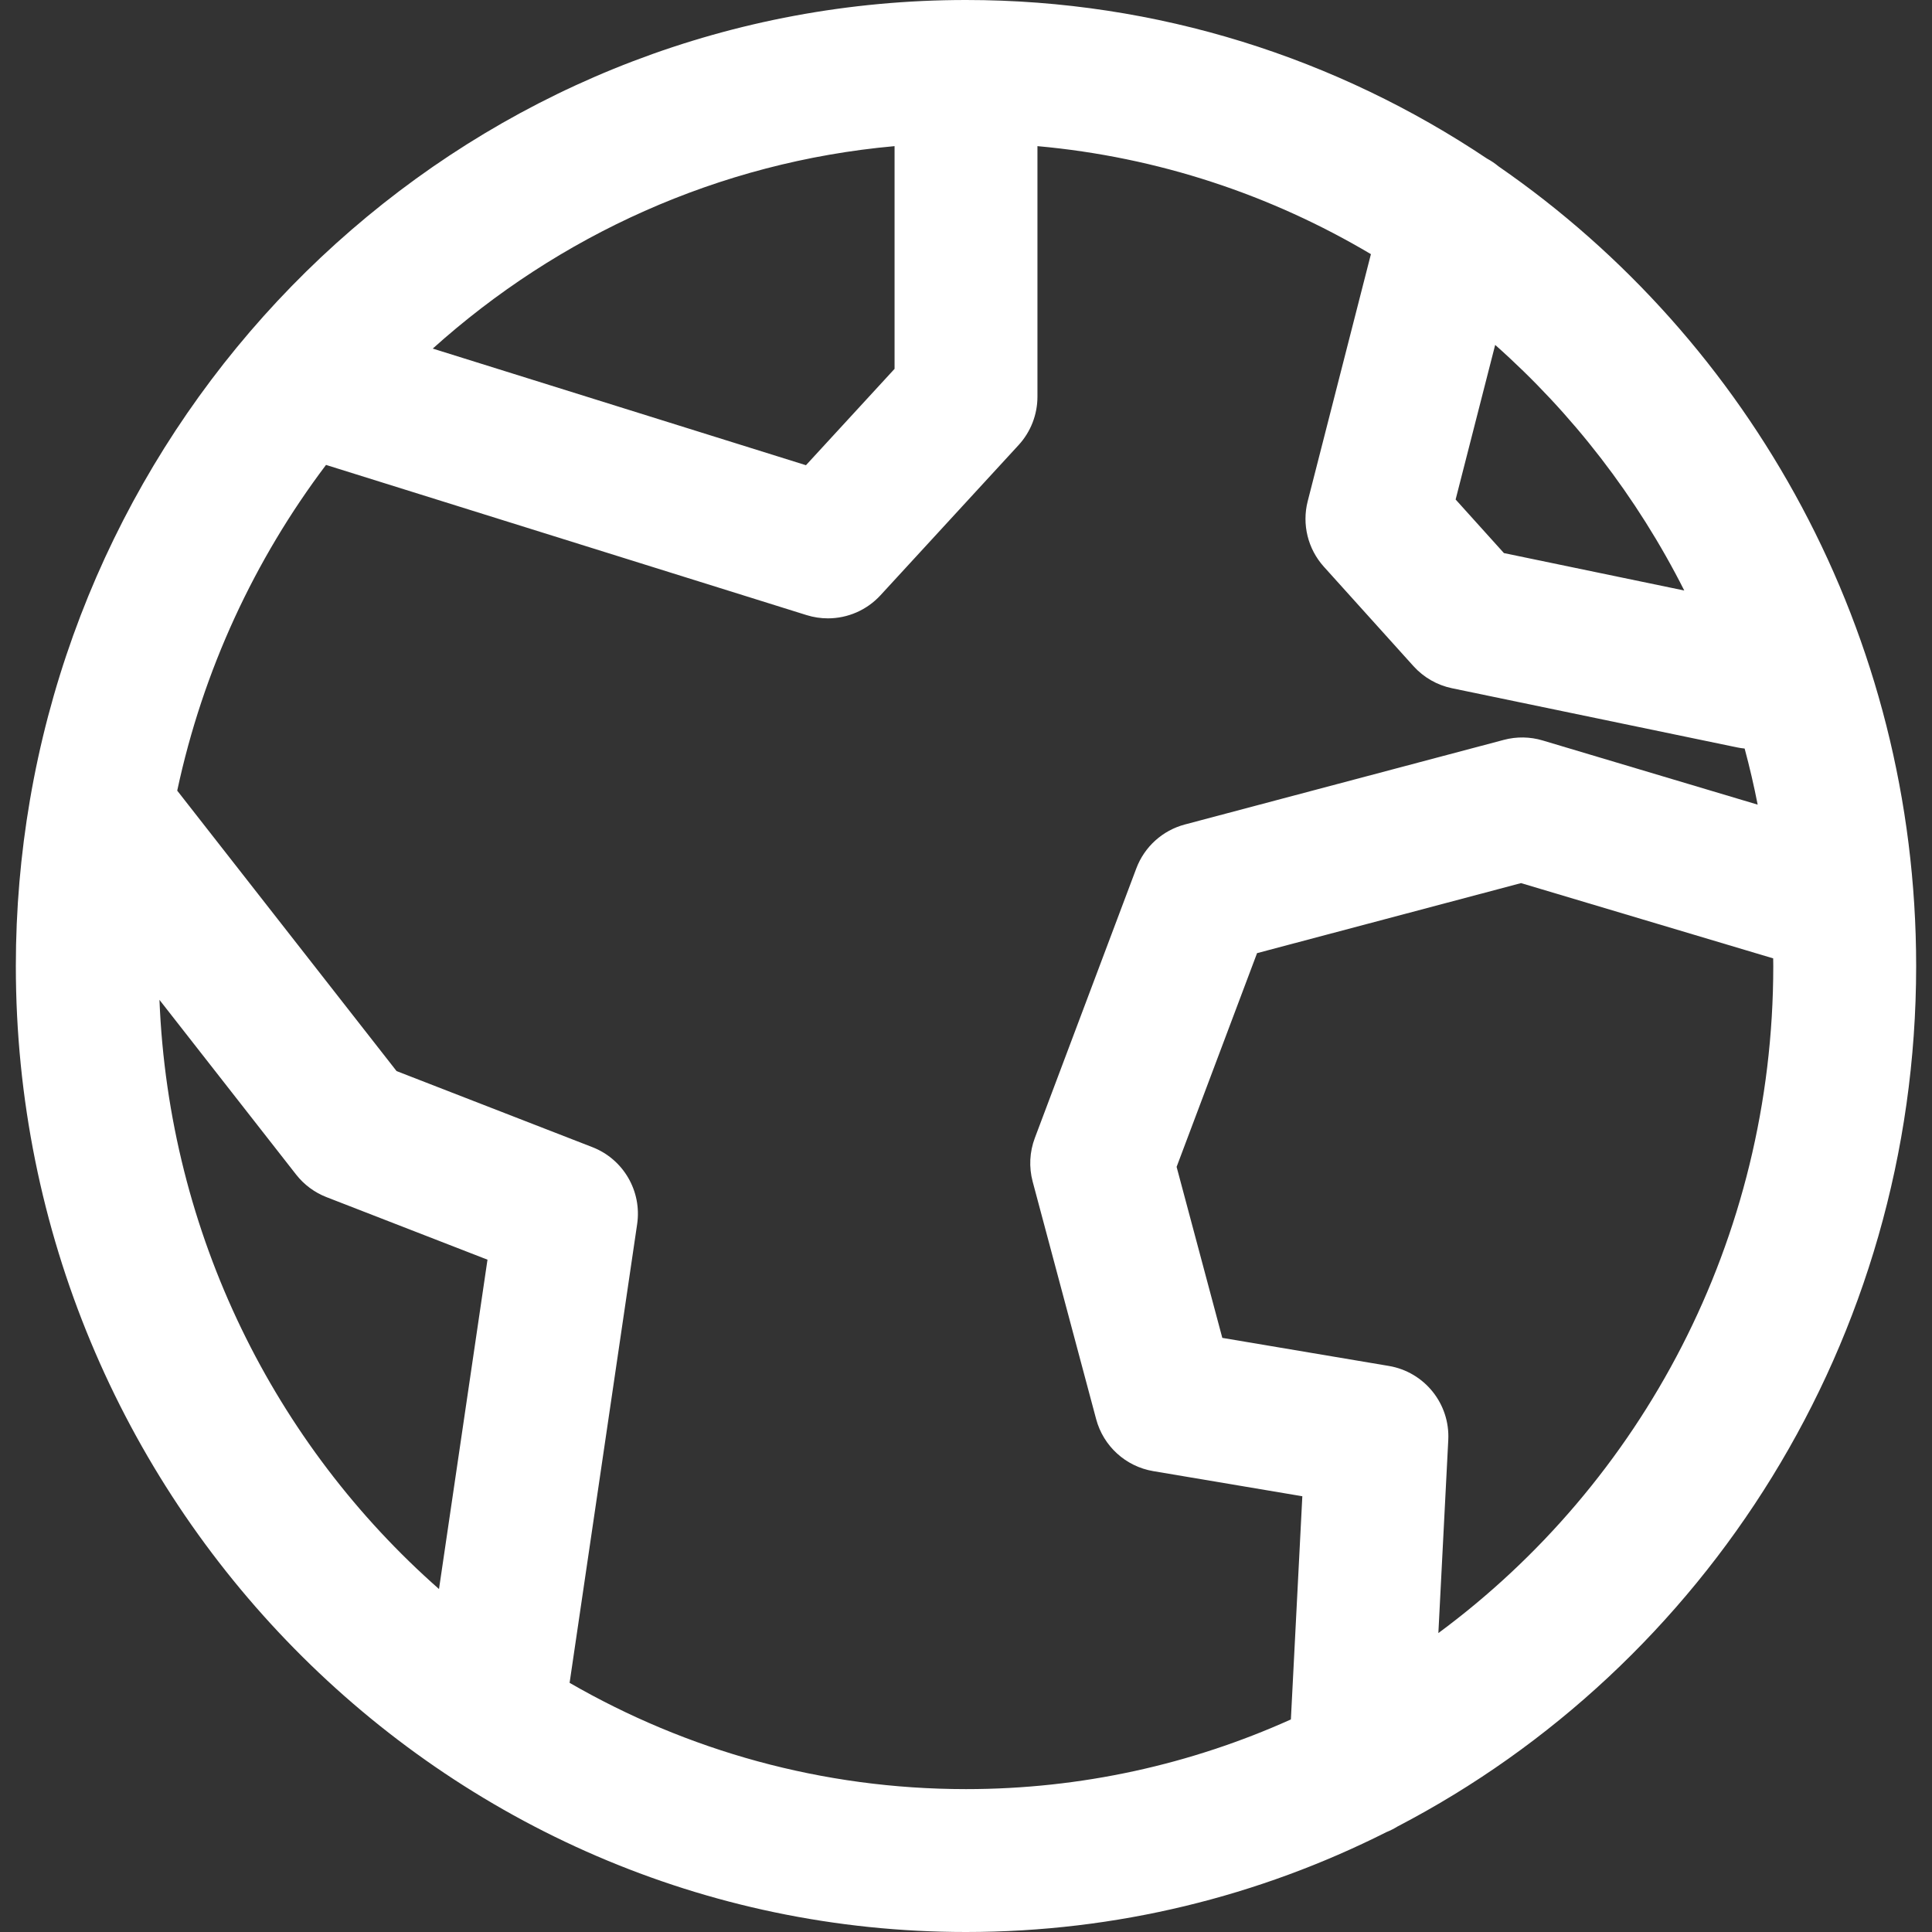
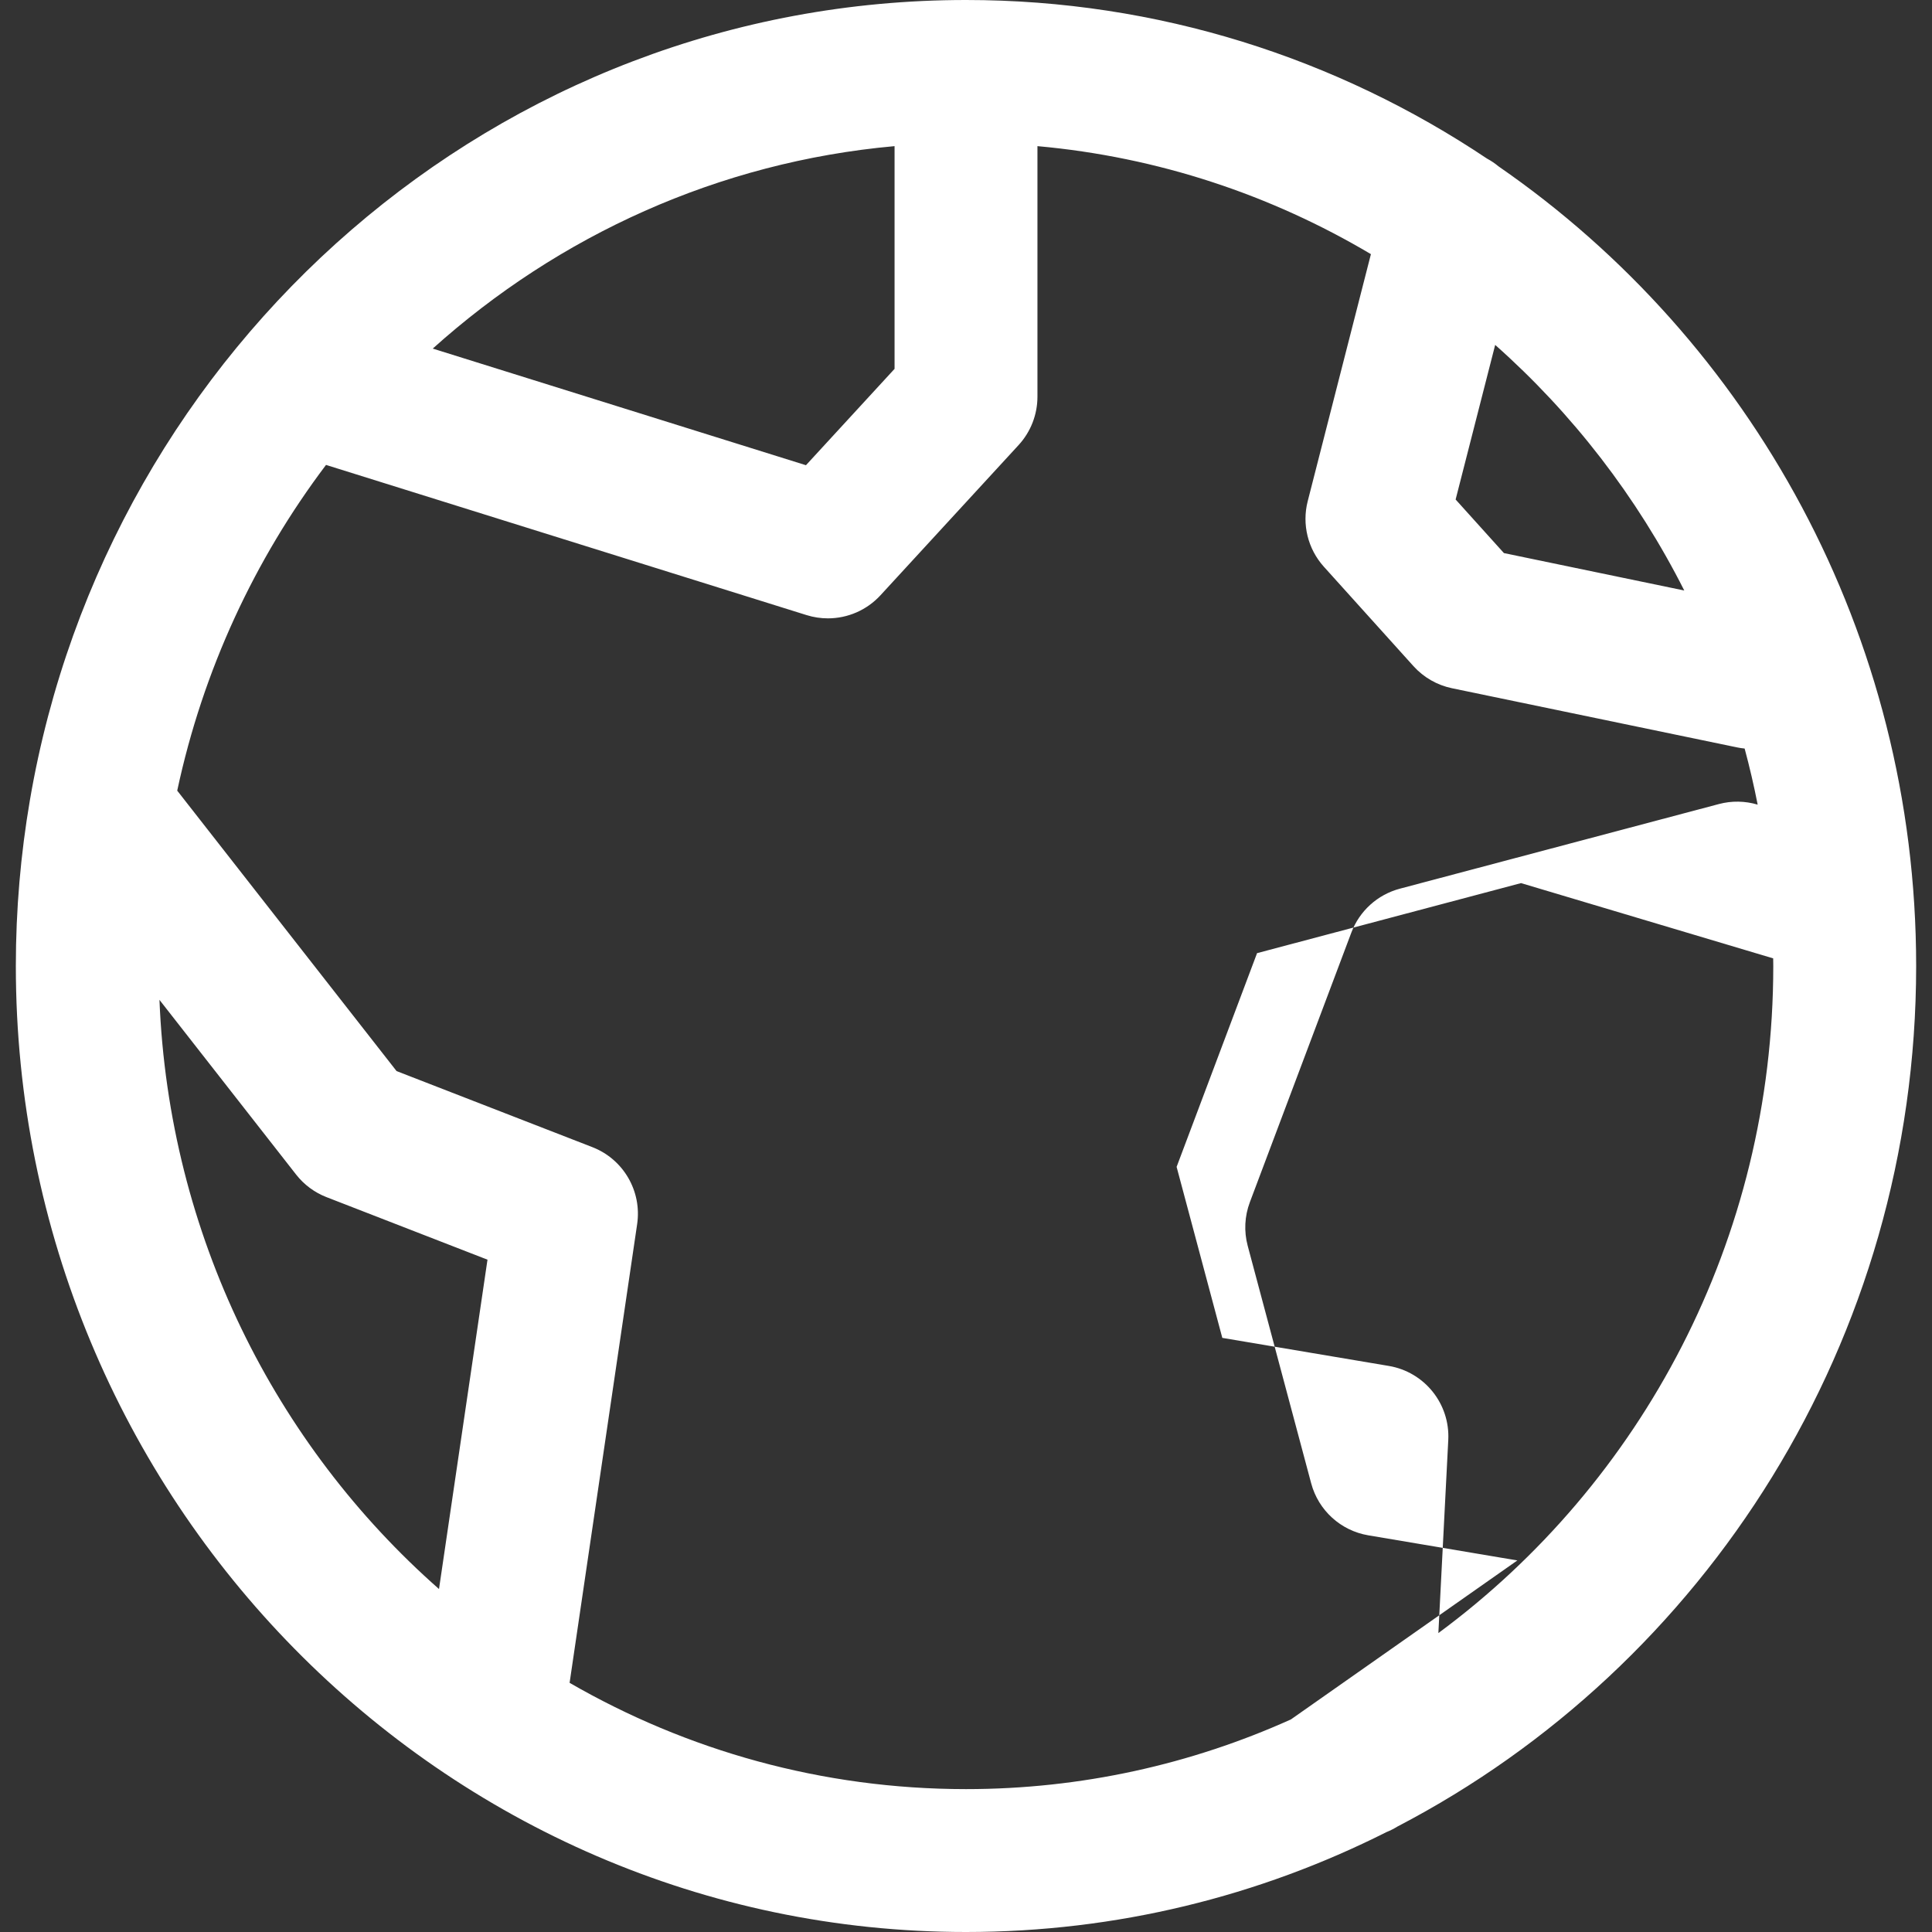
<svg xmlns="http://www.w3.org/2000/svg" fill="#ffffff" height="800px" width="800px" version="1.1" id="Layer_1" viewBox="0 0 512 512" xml:space="preserve">
  <rect x="0" y="0" width="512" height="512" fill="#333333" stroke="none" />
  <g id="SVGRepo_bgCarrier" stroke-width="0" />
  <g id="SVGRepo_tracerCarrier" stroke-linecap="round" stroke-linejoin="round" />
  <g id="SVGRepo_iconCarrier">
    <g>
      <g>
-         <path d="M397.149,44.106c-0.948-0.788-1.978-1.486-3.085-2.083C354.392,15.475,306.944,0,256.001,0 C131.891,0,28.479,91.763,7.924,212.056c0,0.005-0.001,0.01-0.003,0.014c-2.438,14.277-3.723,28.952-3.723,43.929 C4.198,397.158,117.155,512,255.999,512c39.981,0,77.806-9.538,111.415-26.47c1.019-0.406,1.989-0.905,2.914-1.474 c81.534-42.421,137.473-128.72,137.473-228.055C507.802,167.981,463.878,90.198,397.149,44.106z M396.237,91.402 c20.493,18.175,37.573,40.252,50.111,65.089l-47.794-9.918l-12.799-14.2L396.237,91.402z M237.068,38.729v59.023l-23.481,25.535 l-98.903-30.909C147.954,62.468,190.38,42.923,237.068,38.729z M116.339,421.109c-43.385-38.205-71.595-93.848-74.081-156.138 l36.215,46.301c2.099,2.683,4.882,4.751,8.058,5.984l42.659,16.572L116.339,421.109z M342.097,455.67 c-26.357,11.86-55.48,18.464-86.092,18.464c-38.159,0.001-74.005-10.246-105.054-28.167l17.9-121.561 c1.287-8.739-3.641-17.207-11.874-20.405l-51.883-20.155L46.966,209.53c6.822-31.931,20.519-61.27,39.431-86.321l127.354,39.799 c1.859,0.581,3.76,0.863,5.646,0.863c5.214,0,10.295-2.156,13.938-6.118l36.602-39.804c3.213-3.495,4.997-8.069,4.997-12.815 V38.729c31.98,2.873,61.964,12.943,88.373,28.622l-16.749,65.468c-1.57,6.14,0.035,12.659,4.279,17.367l23.741,26.341 c2.696,2.991,6.275,5.045,10.217,5.863l75.543,15.676c0.672,0.139,1.342,0.239,2.009,0.304c1.315,4.891,2.471,9.847,3.454,14.867 l-56.986-17.01c-3.341-0.998-6.895-1.053-10.269-0.158l-84.545,22.428c-5.917,1.569-10.708,5.902-12.864,11.629l-26.898,71.458 c-1.393,3.698-1.593,7.74-0.572,11.557l16.823,62.947c1.915,7.163,7.833,12.548,15.145,13.78l39.495,6.654L342.097,455.67z M381.182,432.781l2.624-51.155c0.492-9.597-6.284-18.042-15.762-19.639l-44.12-7.434l-12.112-45.318l21.321-56.642l69.96-18.559 l66.818,19.945c0.006,0.674,0.025,1.345,0.025,2.021C469.938,328.655,434.912,393.116,381.182,432.781z" />
+         <path d="M397.149,44.106c-0.948-0.788-1.978-1.486-3.085-2.083C354.392,15.475,306.944,0,256.001,0 C131.891,0,28.479,91.763,7.924,212.056c0,0.005-0.001,0.01-0.003,0.014c-2.438,14.277-3.723,28.952-3.723,43.929 C4.198,397.158,117.155,512,255.999,512c39.981,0,77.806-9.538,111.415-26.47c1.019-0.406,1.989-0.905,2.914-1.474 c81.534-42.421,137.473-128.72,137.473-228.055C507.802,167.981,463.878,90.198,397.149,44.106z M396.237,91.402 c20.493,18.175,37.573,40.252,50.111,65.089l-47.794-9.918l-12.799-14.2L396.237,91.402z M237.068,38.729v59.023l-23.481,25.535 l-98.903-30.909C147.954,62.468,190.38,42.923,237.068,38.729z M116.339,421.109c-43.385-38.205-71.595-93.848-74.081-156.138 l36.215,46.301c2.099,2.683,4.882,4.751,8.058,5.984l42.659,16.572L116.339,421.109z M342.097,455.67 c-26.357,11.86-55.48,18.464-86.092,18.464c-38.159,0.001-74.005-10.246-105.054-28.167l17.9-121.561 c1.287-8.739-3.641-17.207-11.874-20.405l-51.883-20.155L46.966,209.53c6.822-31.931,20.519-61.27,39.431-86.321l127.354,39.799 c1.859,0.581,3.76,0.863,5.646,0.863c5.214,0,10.295-2.156,13.938-6.118l36.602-39.804c3.213-3.495,4.997-8.069,4.997-12.815 V38.729c31.98,2.873,61.964,12.943,88.373,28.622l-16.749,65.468c-1.57,6.14,0.035,12.659,4.279,17.367l23.741,26.341 c2.696,2.991,6.275,5.045,10.217,5.863l75.543,15.676c0.672,0.139,1.342,0.239,2.009,0.304c1.315,4.891,2.471,9.847,3.454,14.867 c-3.341-0.998-6.895-1.053-10.269-0.158l-84.545,22.428c-5.917,1.569-10.708,5.902-12.864,11.629l-26.898,71.458 c-1.393,3.698-1.593,7.74-0.572,11.557l16.823,62.947c1.915,7.163,7.833,12.548,15.145,13.78l39.495,6.654L342.097,455.67z M381.182,432.781l2.624-51.155c0.492-9.597-6.284-18.042-15.762-19.639l-44.12-7.434l-12.112-45.318l21.321-56.642l69.96-18.559 l66.818,19.945c0.006,0.674,0.025,1.345,0.025,2.021C469.938,328.655,434.912,393.116,381.182,432.781z" />
      </g>
    </g>
  </g>
</svg>